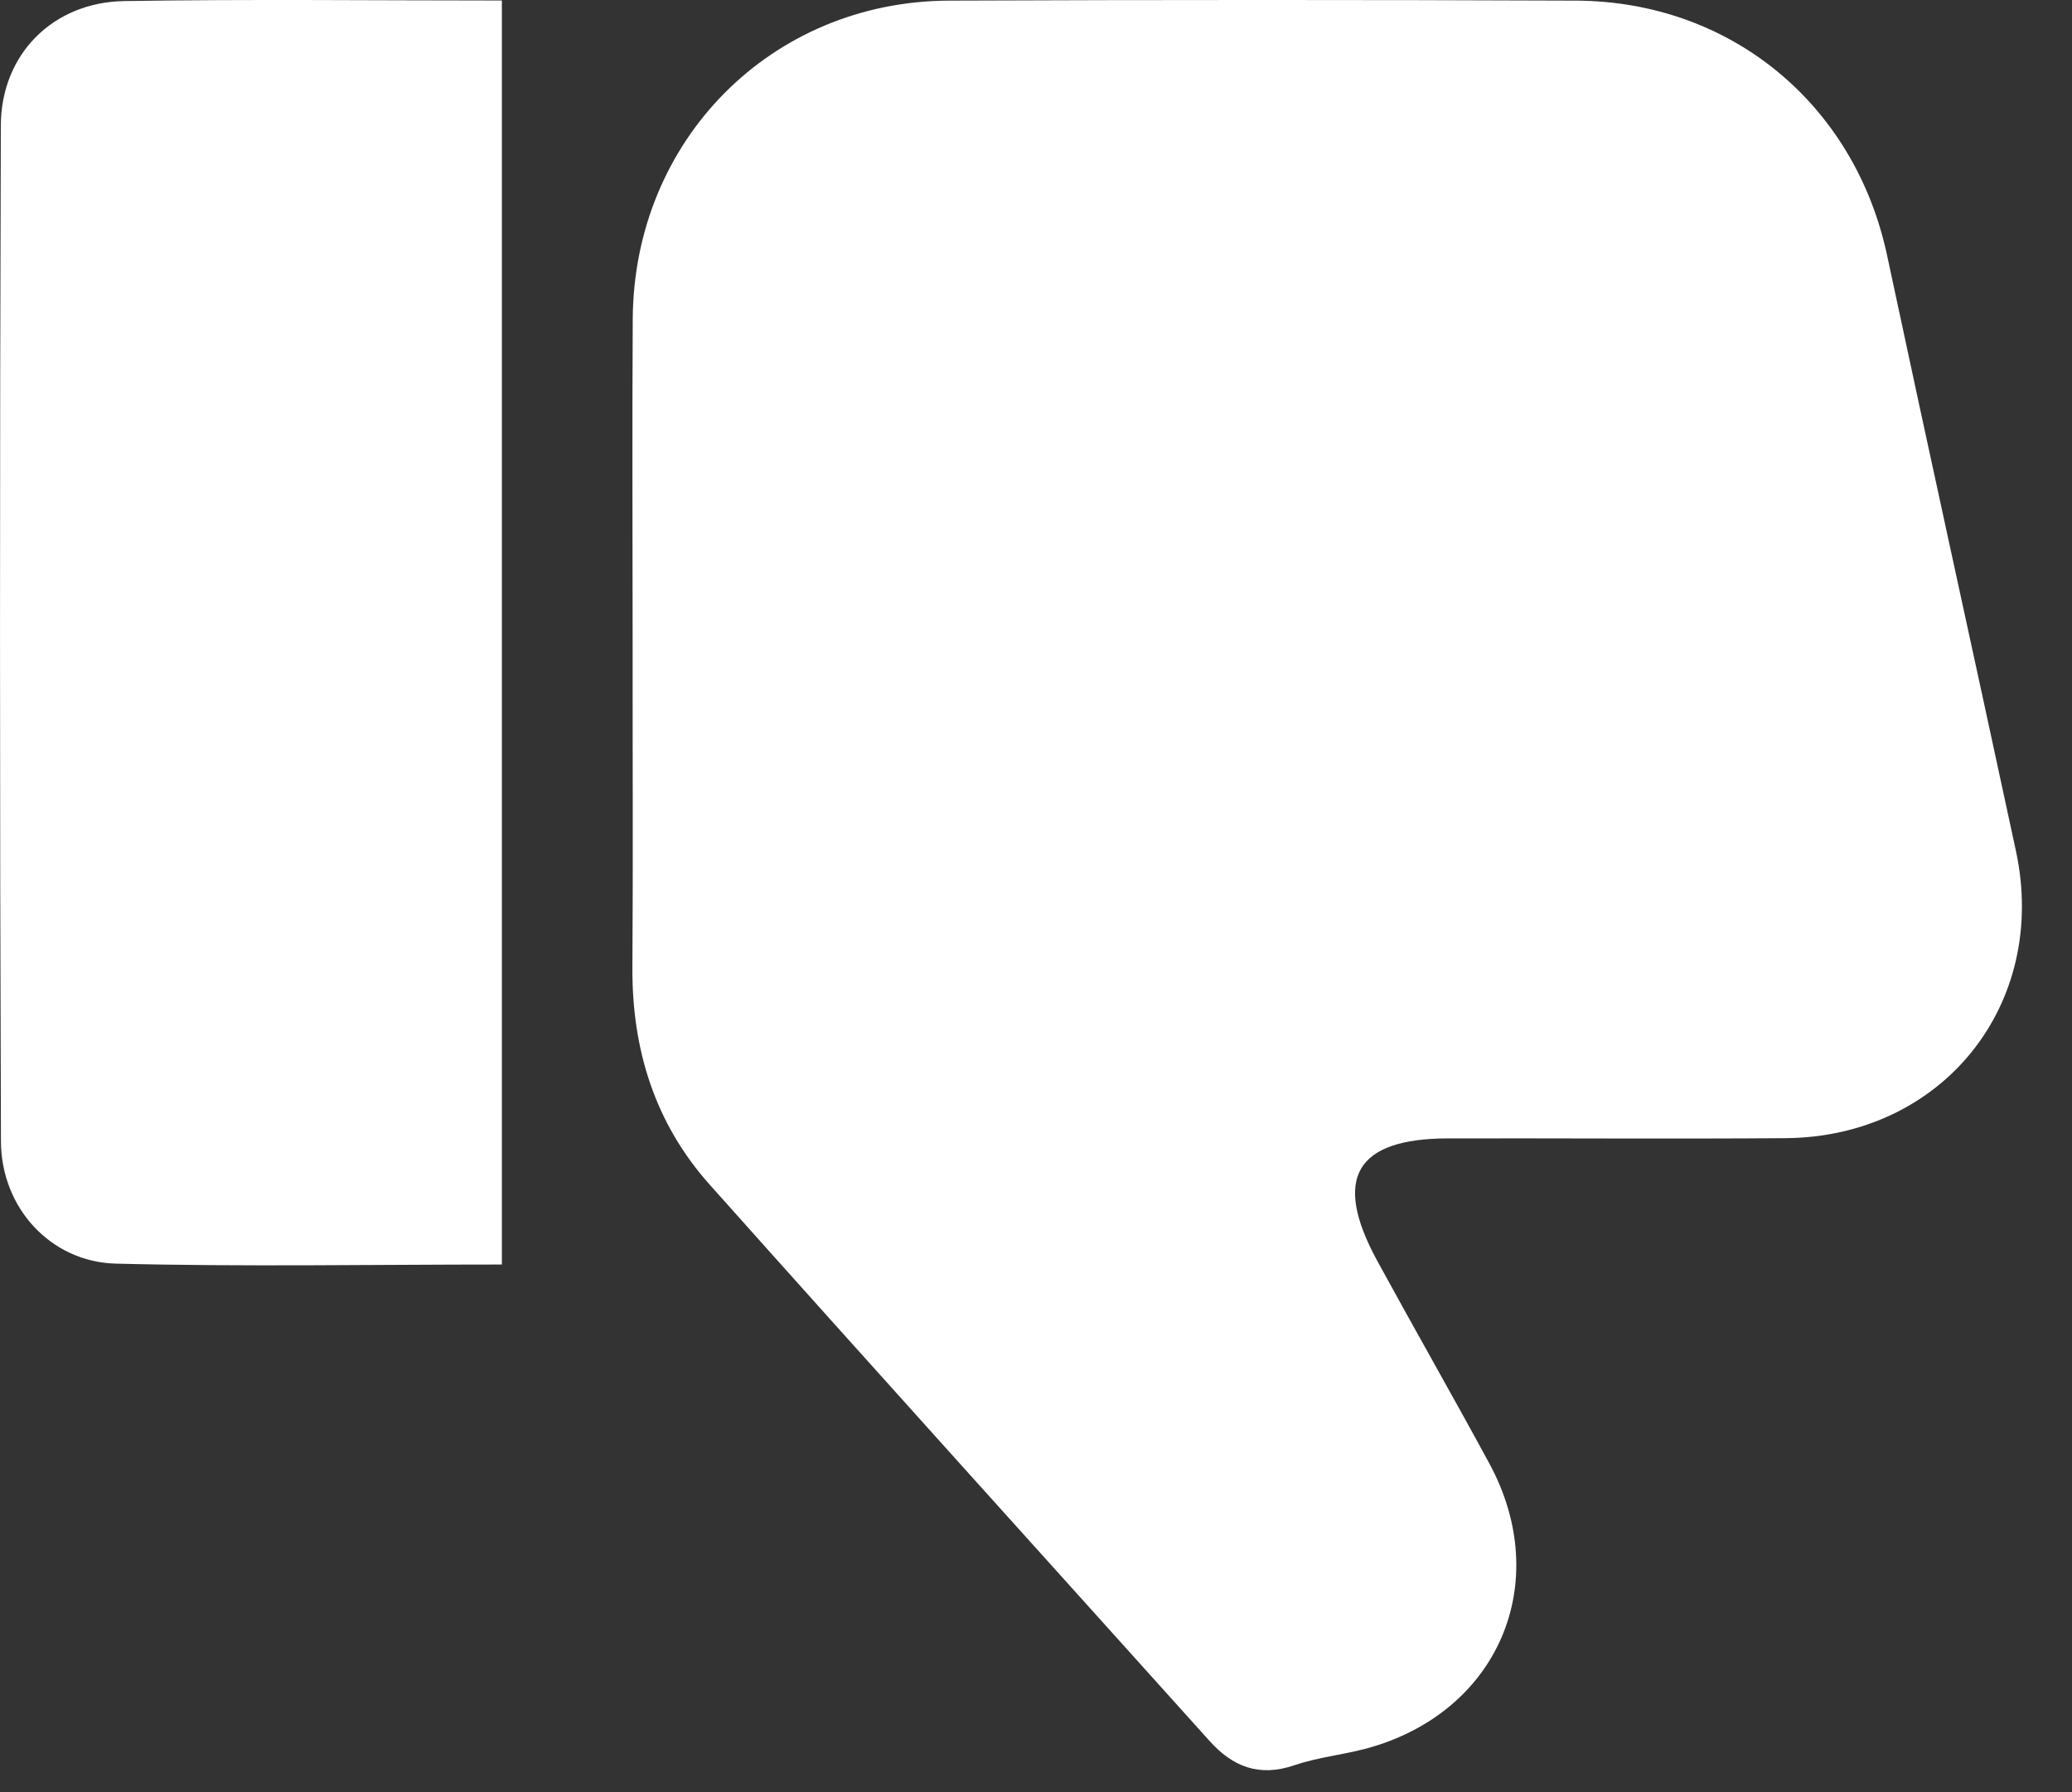
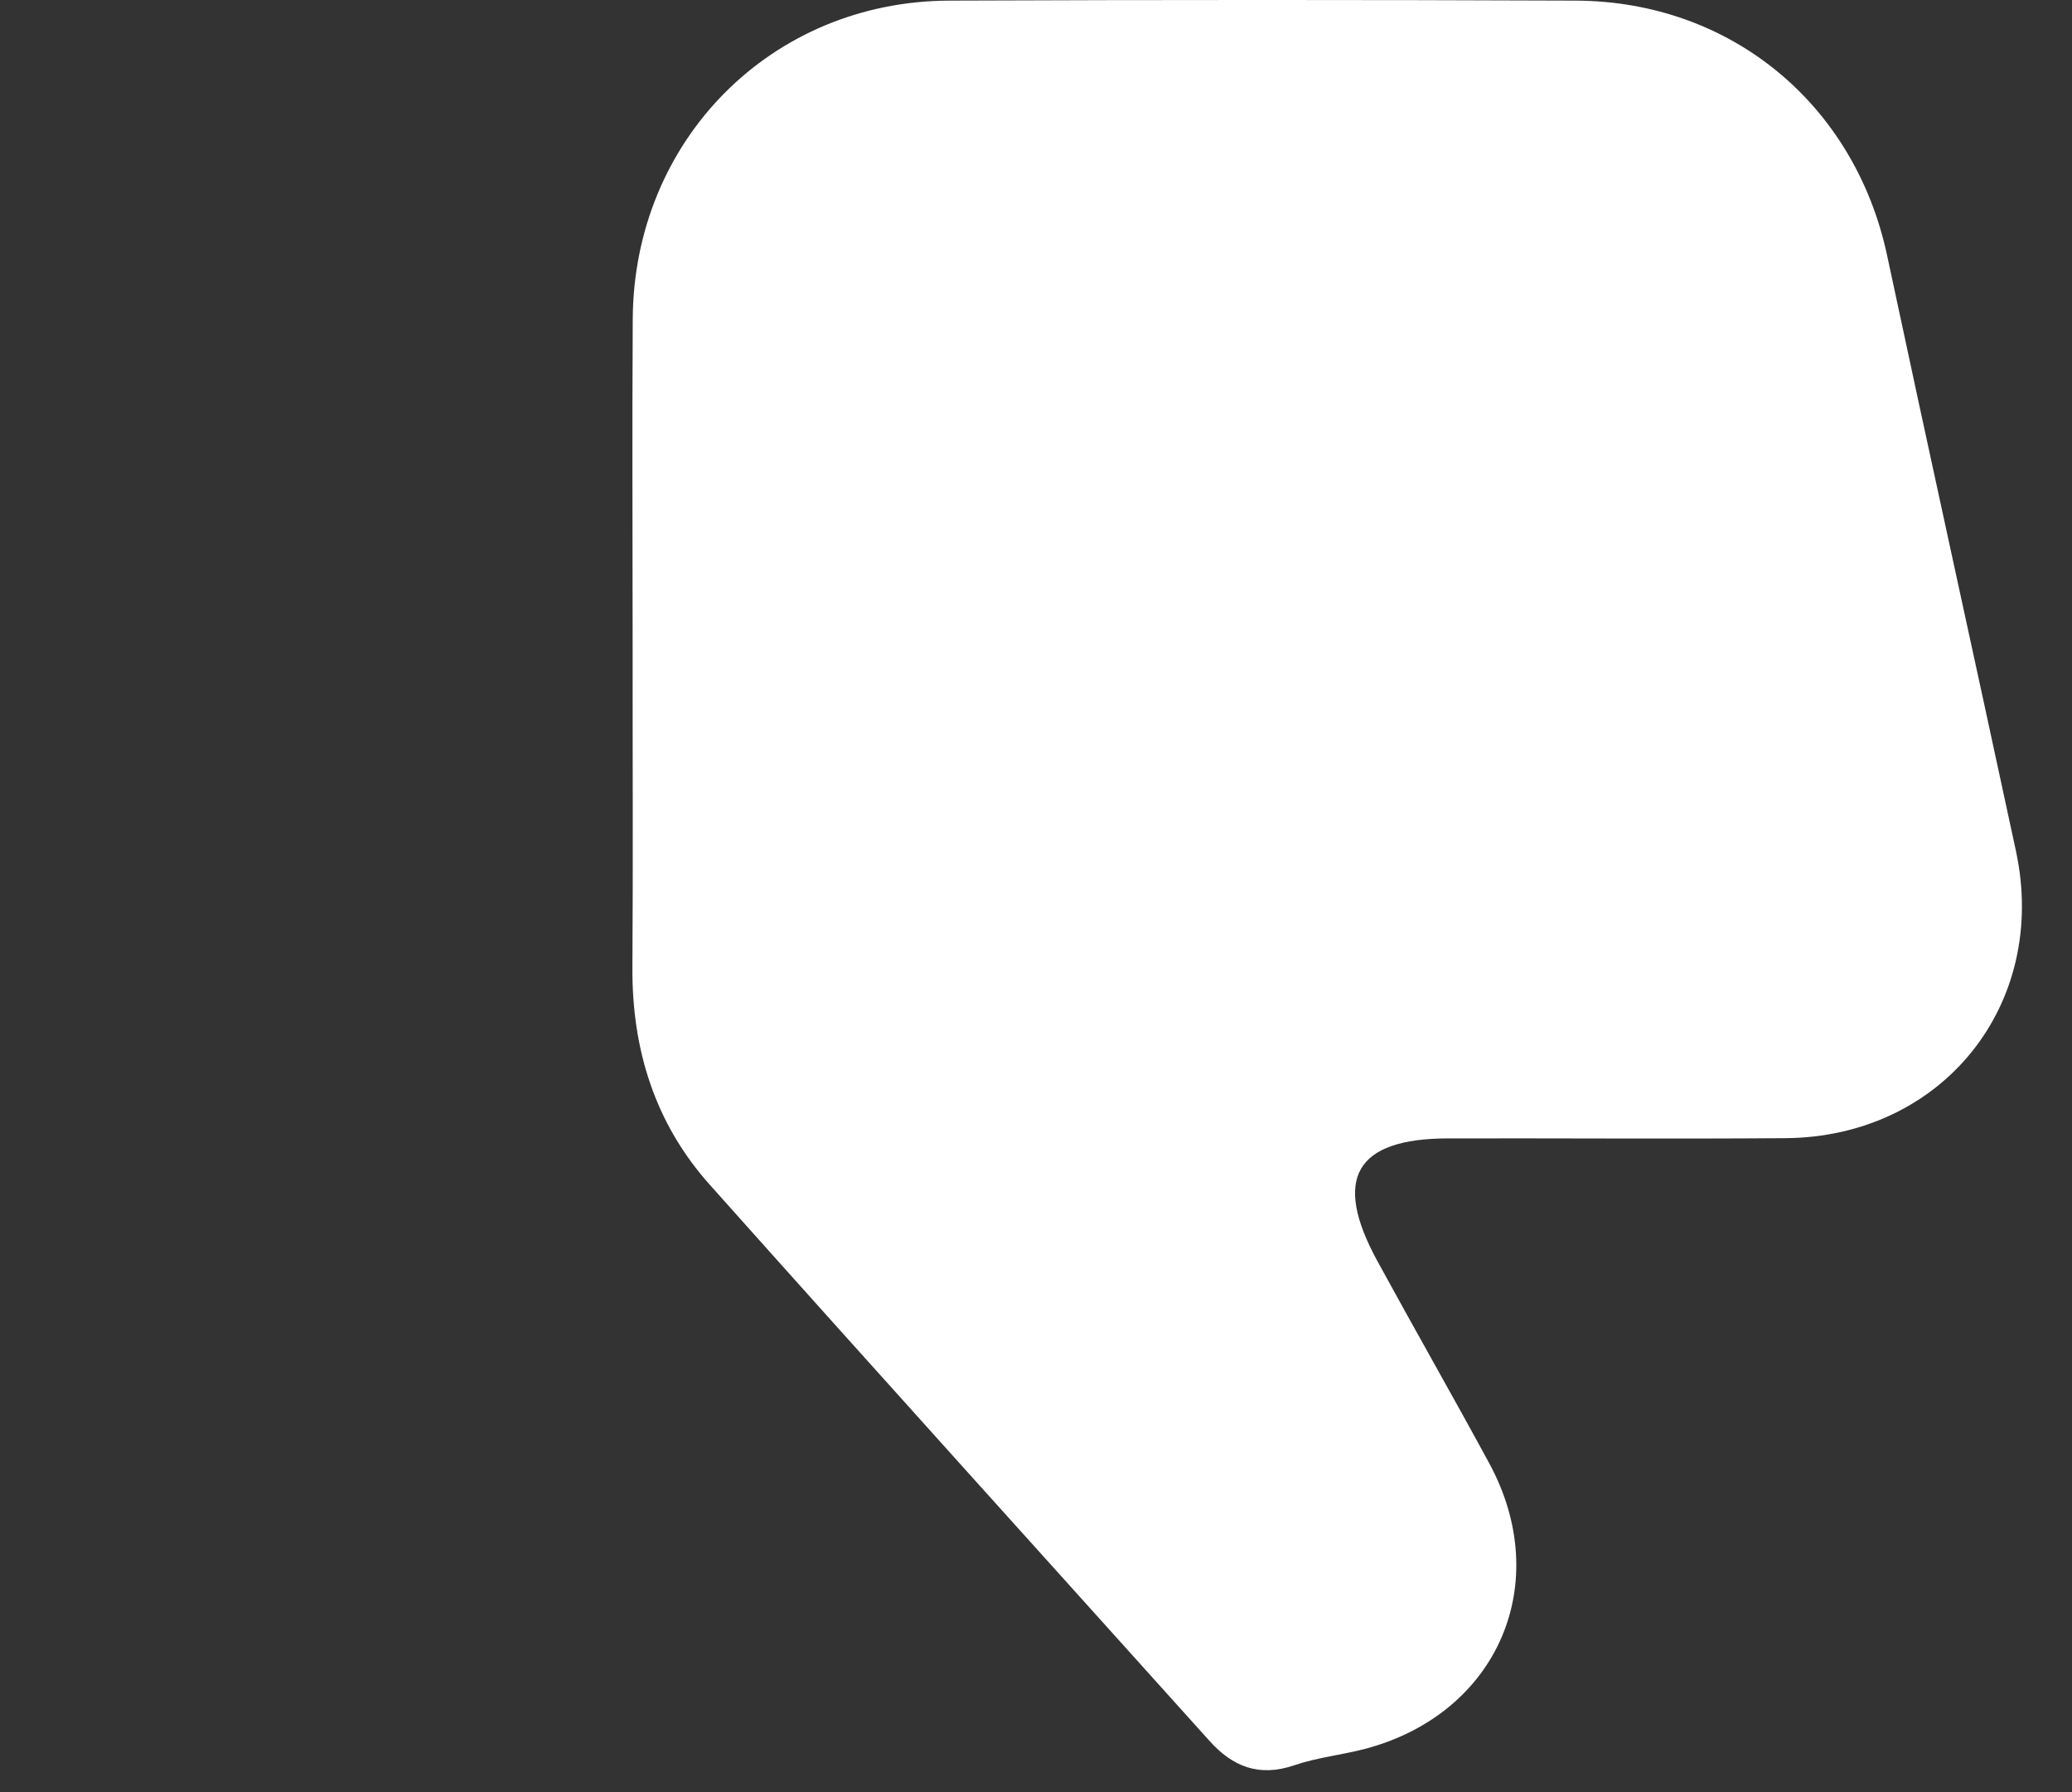
<svg xmlns="http://www.w3.org/2000/svg" width="37" height="32" viewBox="0 0 37 32" fill="none">
  <rect x="0" y="0" width="37" height="32" fill="#333333" stroke="none" />
  <path d="M11.297 11.531C11.297 9.587 11.287 7.643 11.299 5.699C11.316 2.505 13.77 0.024 16.947 0.011C20.677 -0.004 24.409 -0.004 28.139 0.011C30.909 0.023 33.122 1.863 33.698 4.56C34.454 8.107 35.237 11.649 35.999 15.195C36.587 17.933 34.686 20.303 31.88 20.323C29.874 20.338 27.867 20.323 25.86 20.327C24.205 20.329 23.791 21.04 24.593 22.512C25.252 23.72 25.937 24.917 26.593 26.127C27.755 28.269 26.748 30.591 24.39 31.224C23.966 31.336 23.522 31.38 23.11 31.521C22.487 31.733 22.015 31.549 21.599 31.086C18.623 27.776 15.639 24.477 12.675 21.155C11.694 20.058 11.282 18.735 11.293 17.265C11.306 15.355 11.295 13.443 11.297 11.531Z" fill="white" />
-   <path d="M8.962 22.579C6.63 22.579 4.348 22.621 2.067 22.563C0.907 22.533 0.023 21.569 0.017 20.385C-0.005 14.337 -0.005 8.288 0.015 2.241C0.019 0.965 0.949 0.039 2.219 0.019C4.442 -0.017 6.666 0.009 8.962 0.009C8.962 7.516 8.962 14.986 8.962 22.579Z" fill="white" />
</svg>